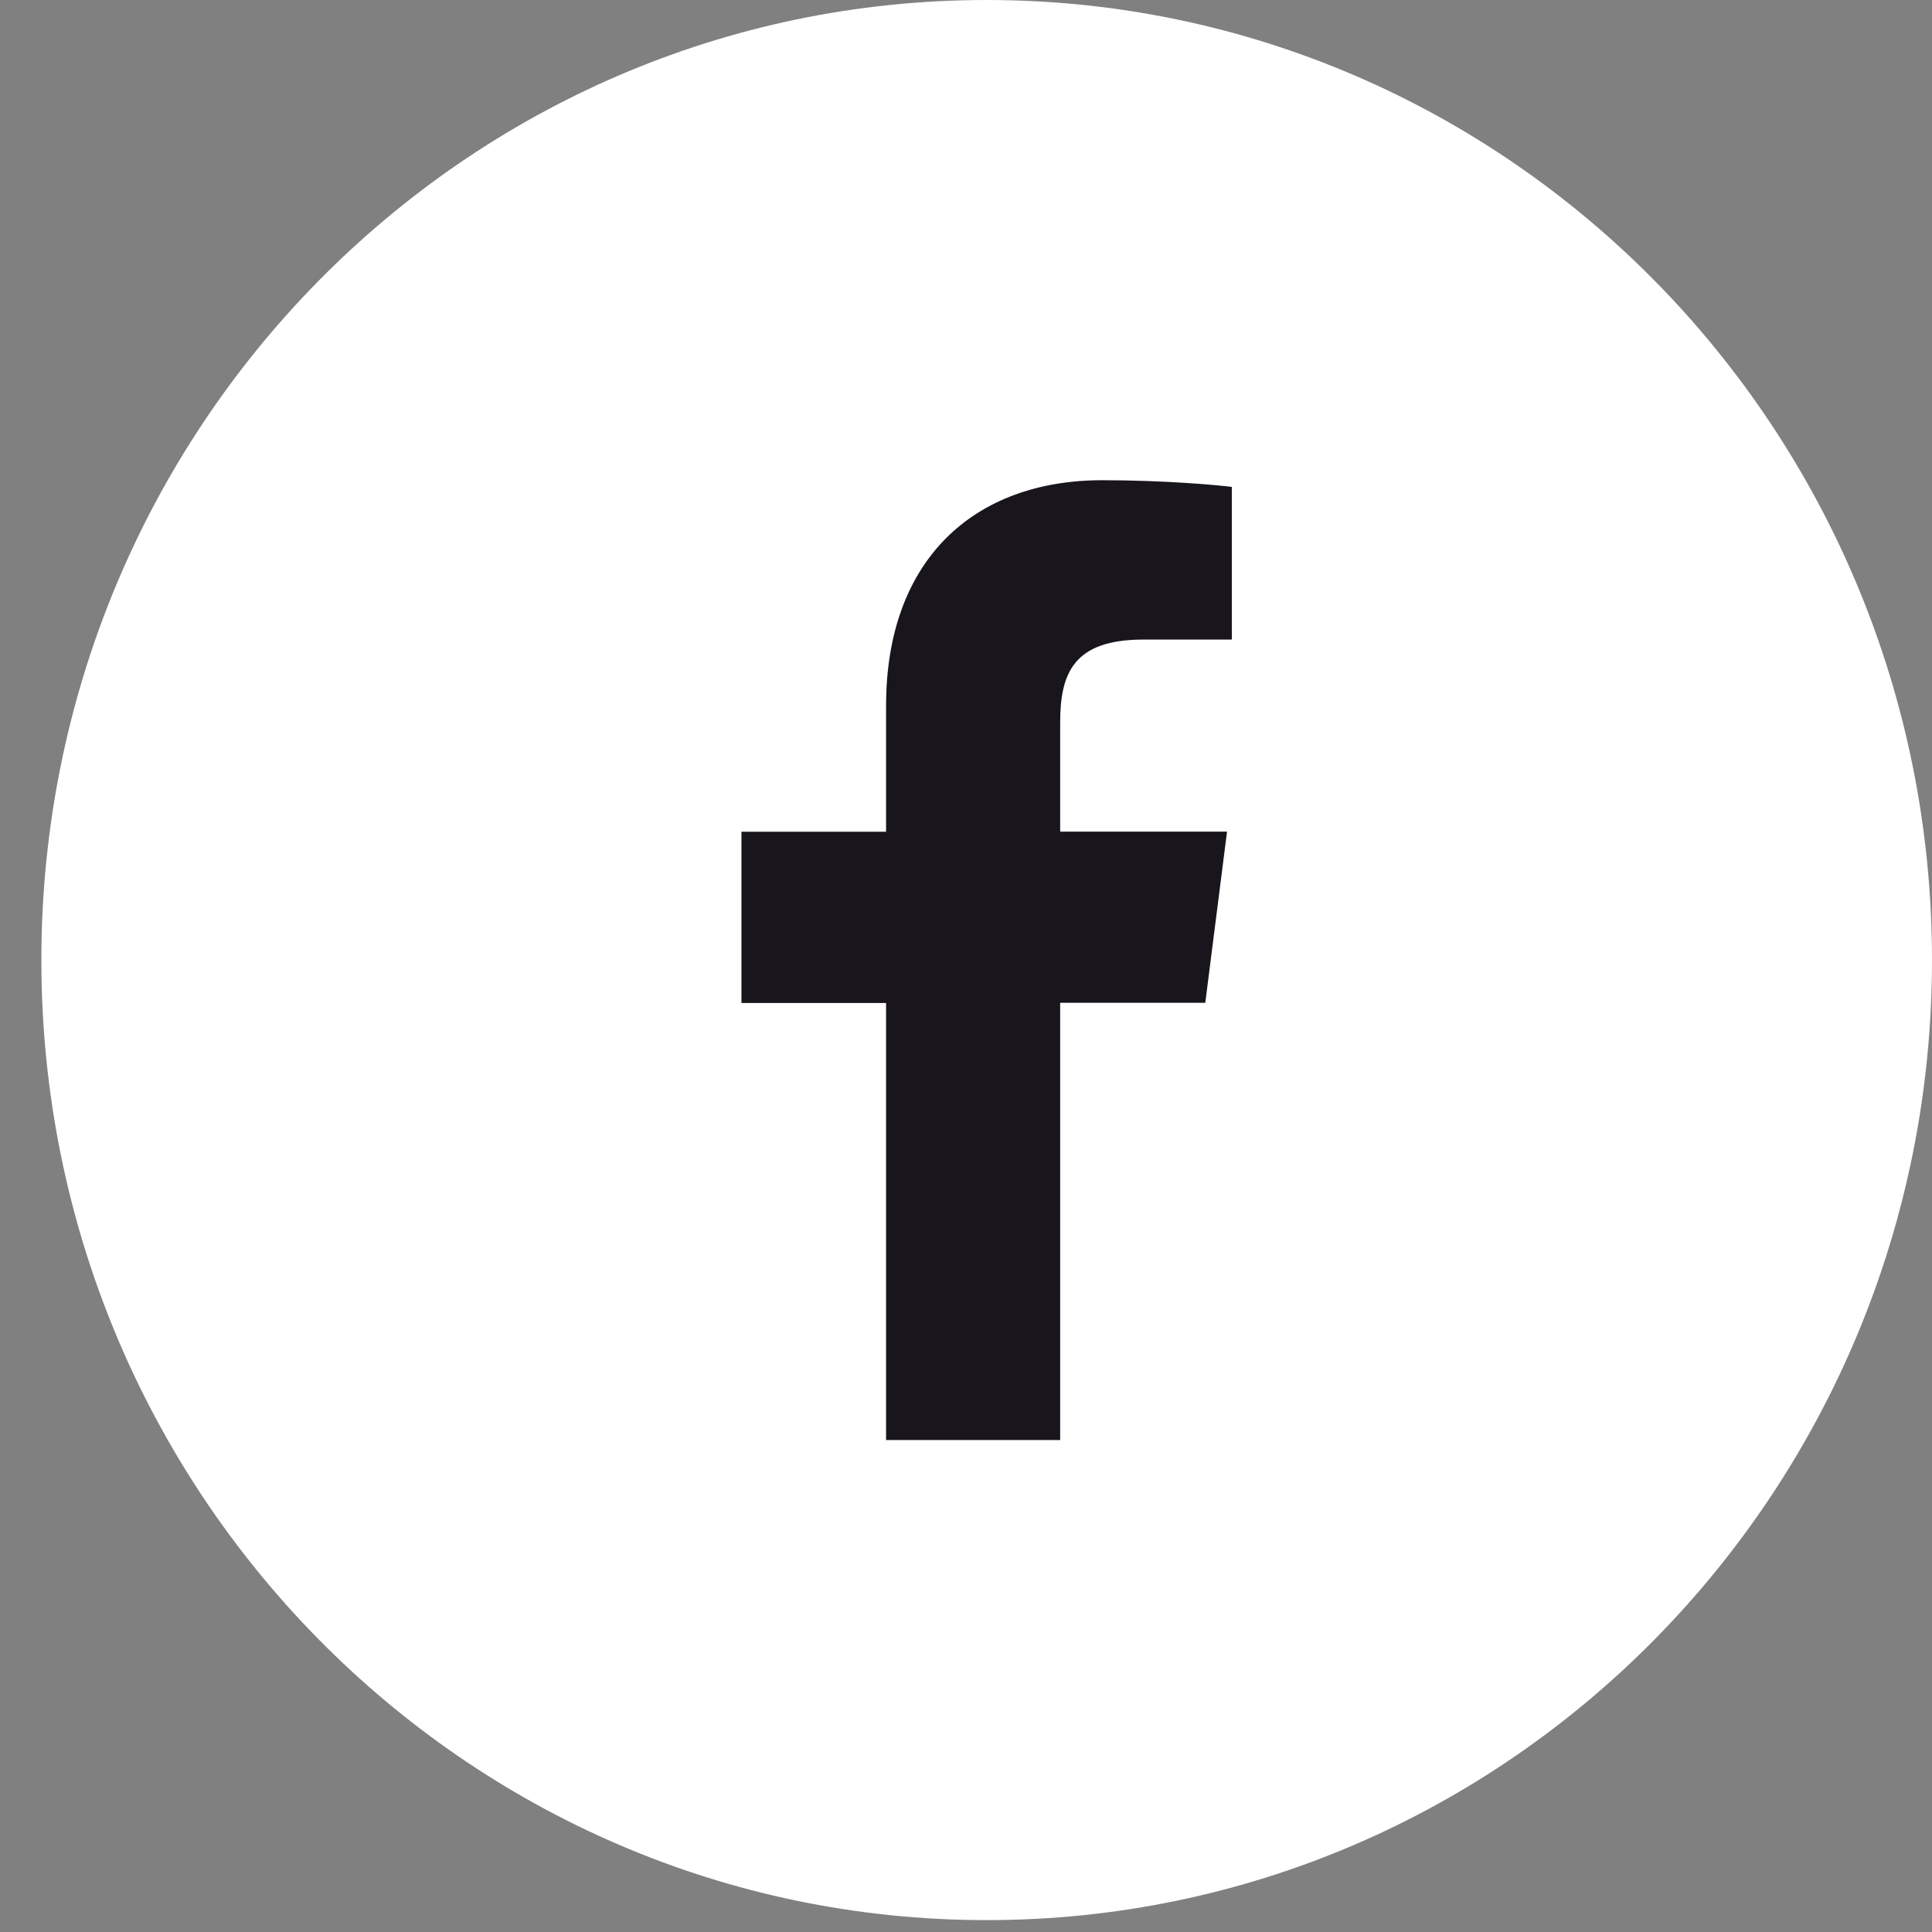
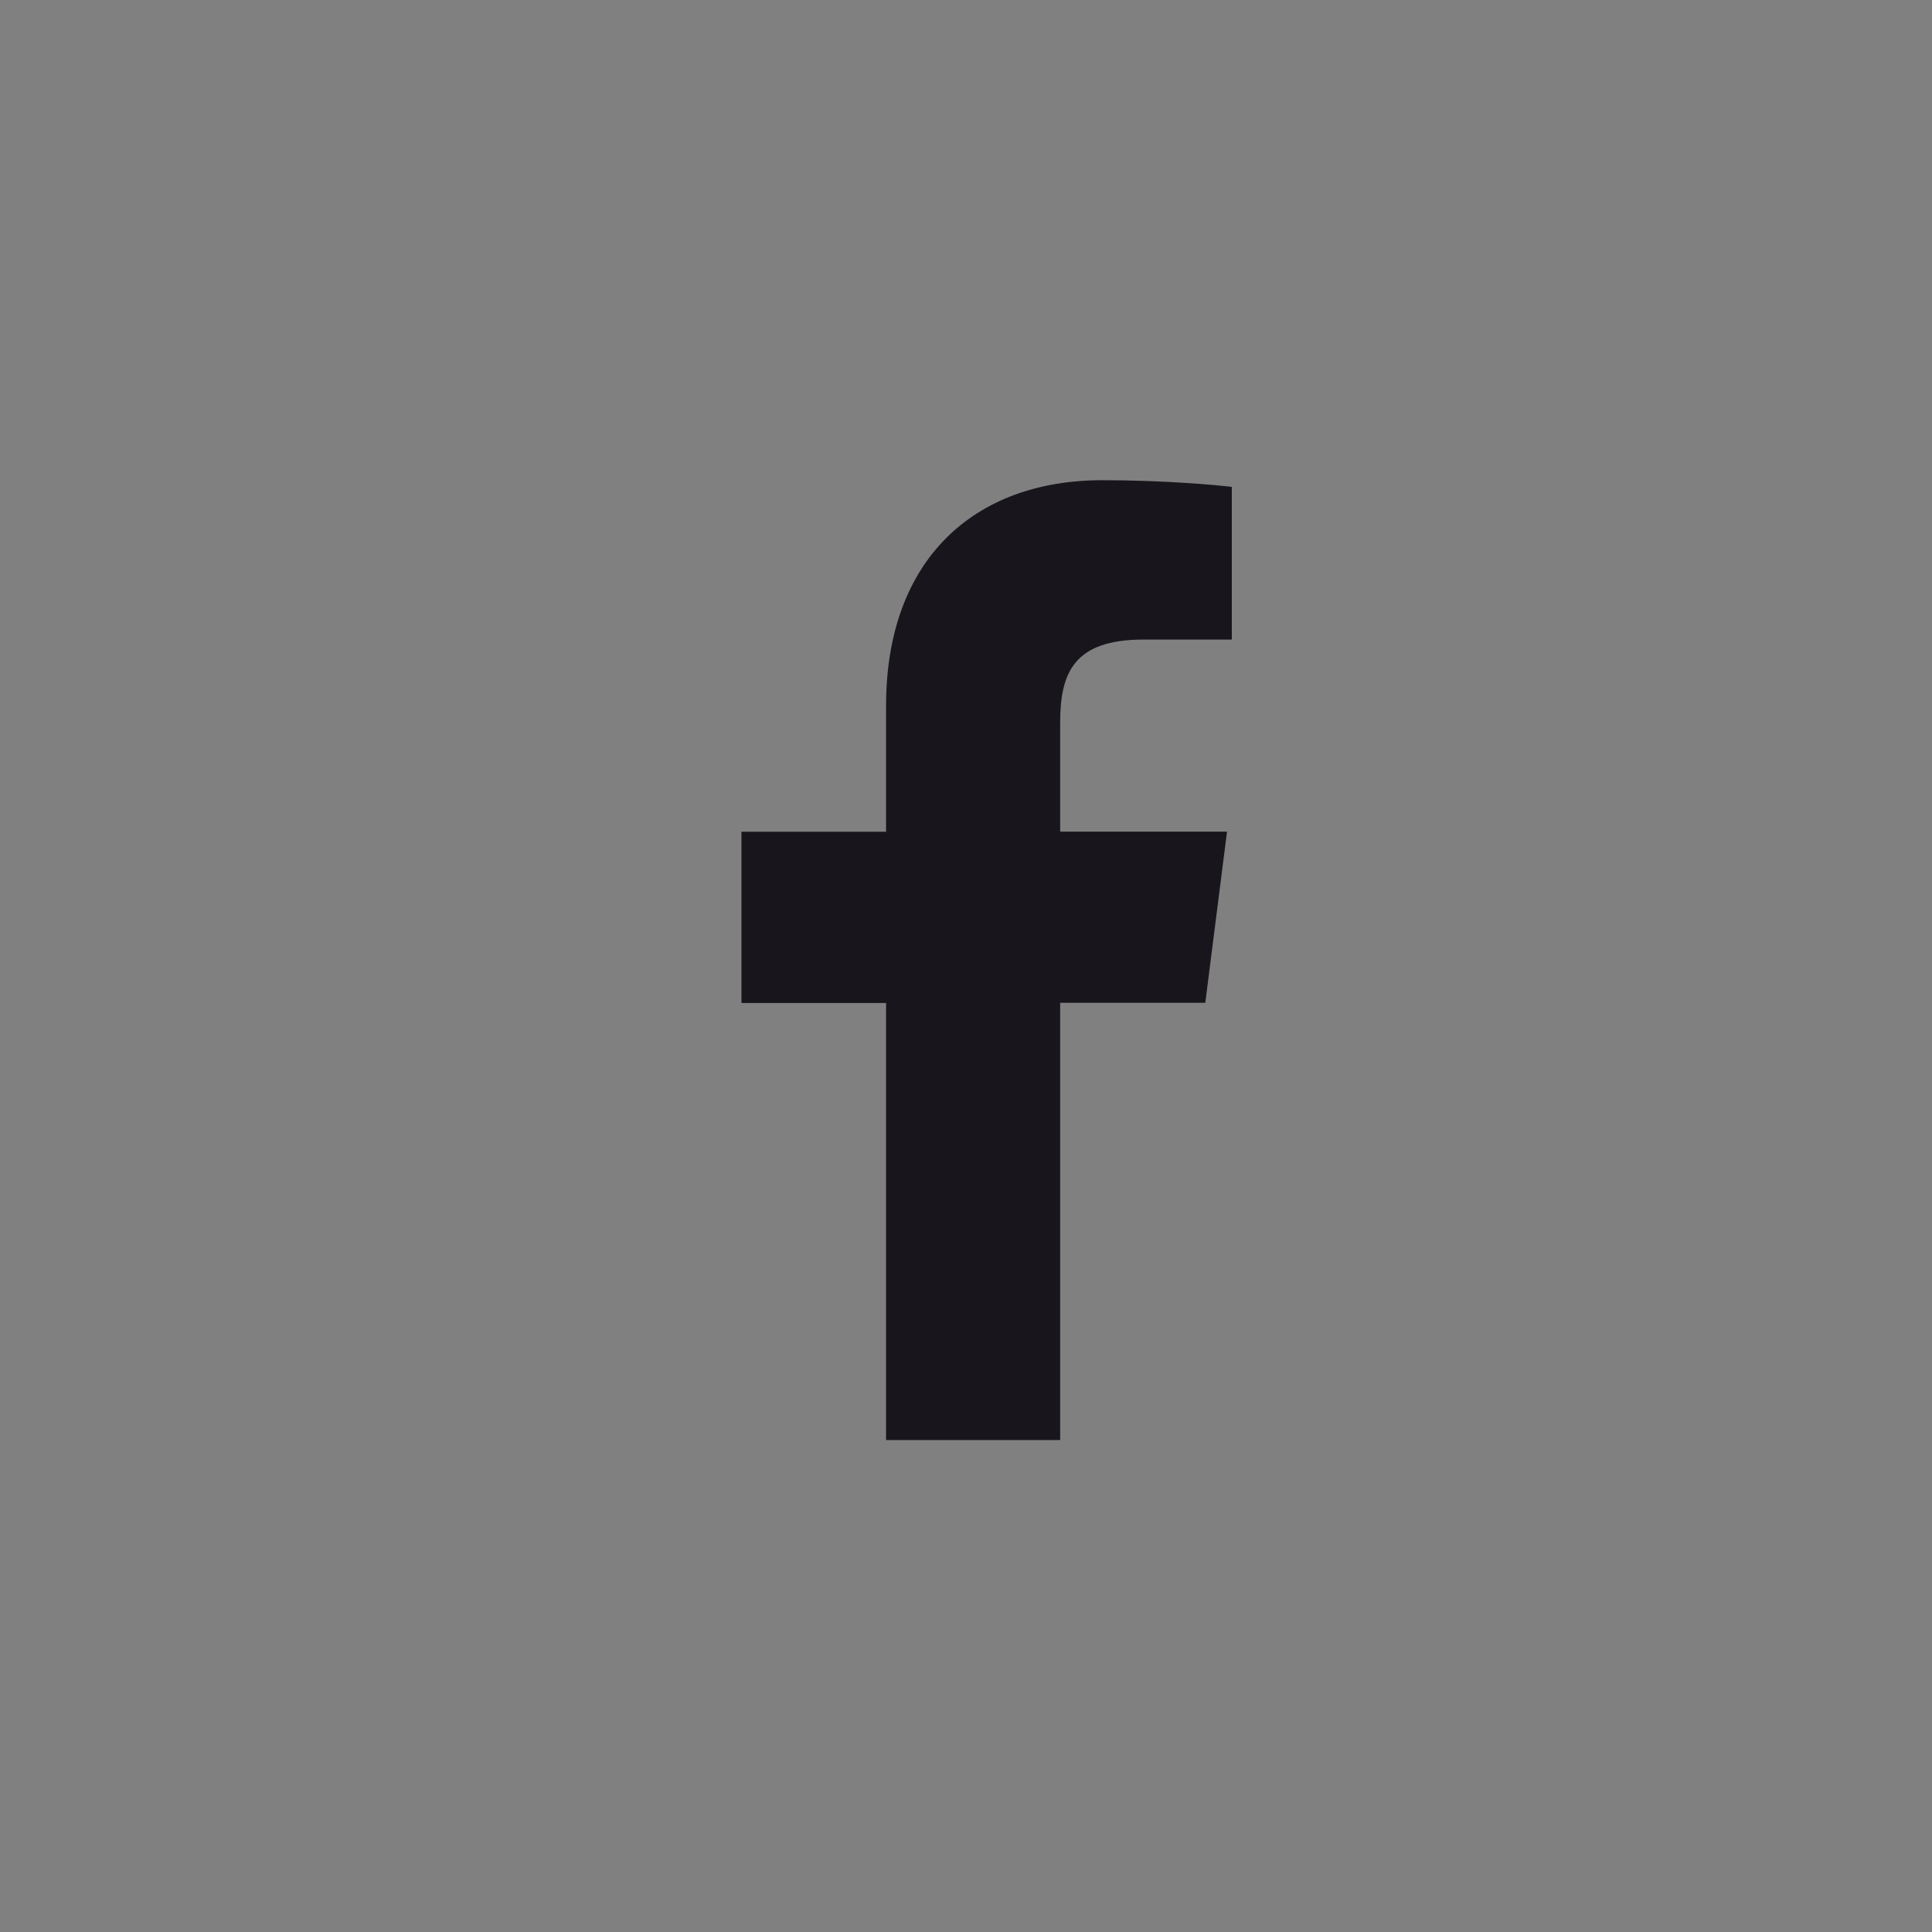
<svg xmlns="http://www.w3.org/2000/svg" width="27" height="27" viewBox="0 0 27 27" fill="none">
  <rect x="0" y="0" width="27" height="27" fill="#808080" stroke="none" />
-   <path d="M13.789 26.834C21.085 26.834 27 20.827 27 13.417C27 6.007 21.085 0 13.789 0C6.493 0 0.578 6.007 0.578 13.417C0.578 20.827 6.493 26.834 13.789 26.834Z" fill="white" />
  <path d="M14.816 20.125V14.014H16.844L17.148 11.622H14.816V10.099C14.816 9.407 15.004 8.938 15.979 8.938H17.215V6.805C17.001 6.777 16.263 6.711 15.404 6.711C13.611 6.711 12.383 7.822 12.383 9.863V11.624H10.362V14.017H12.383V20.125H14.816Z" fill="#18161C" />
</svg>